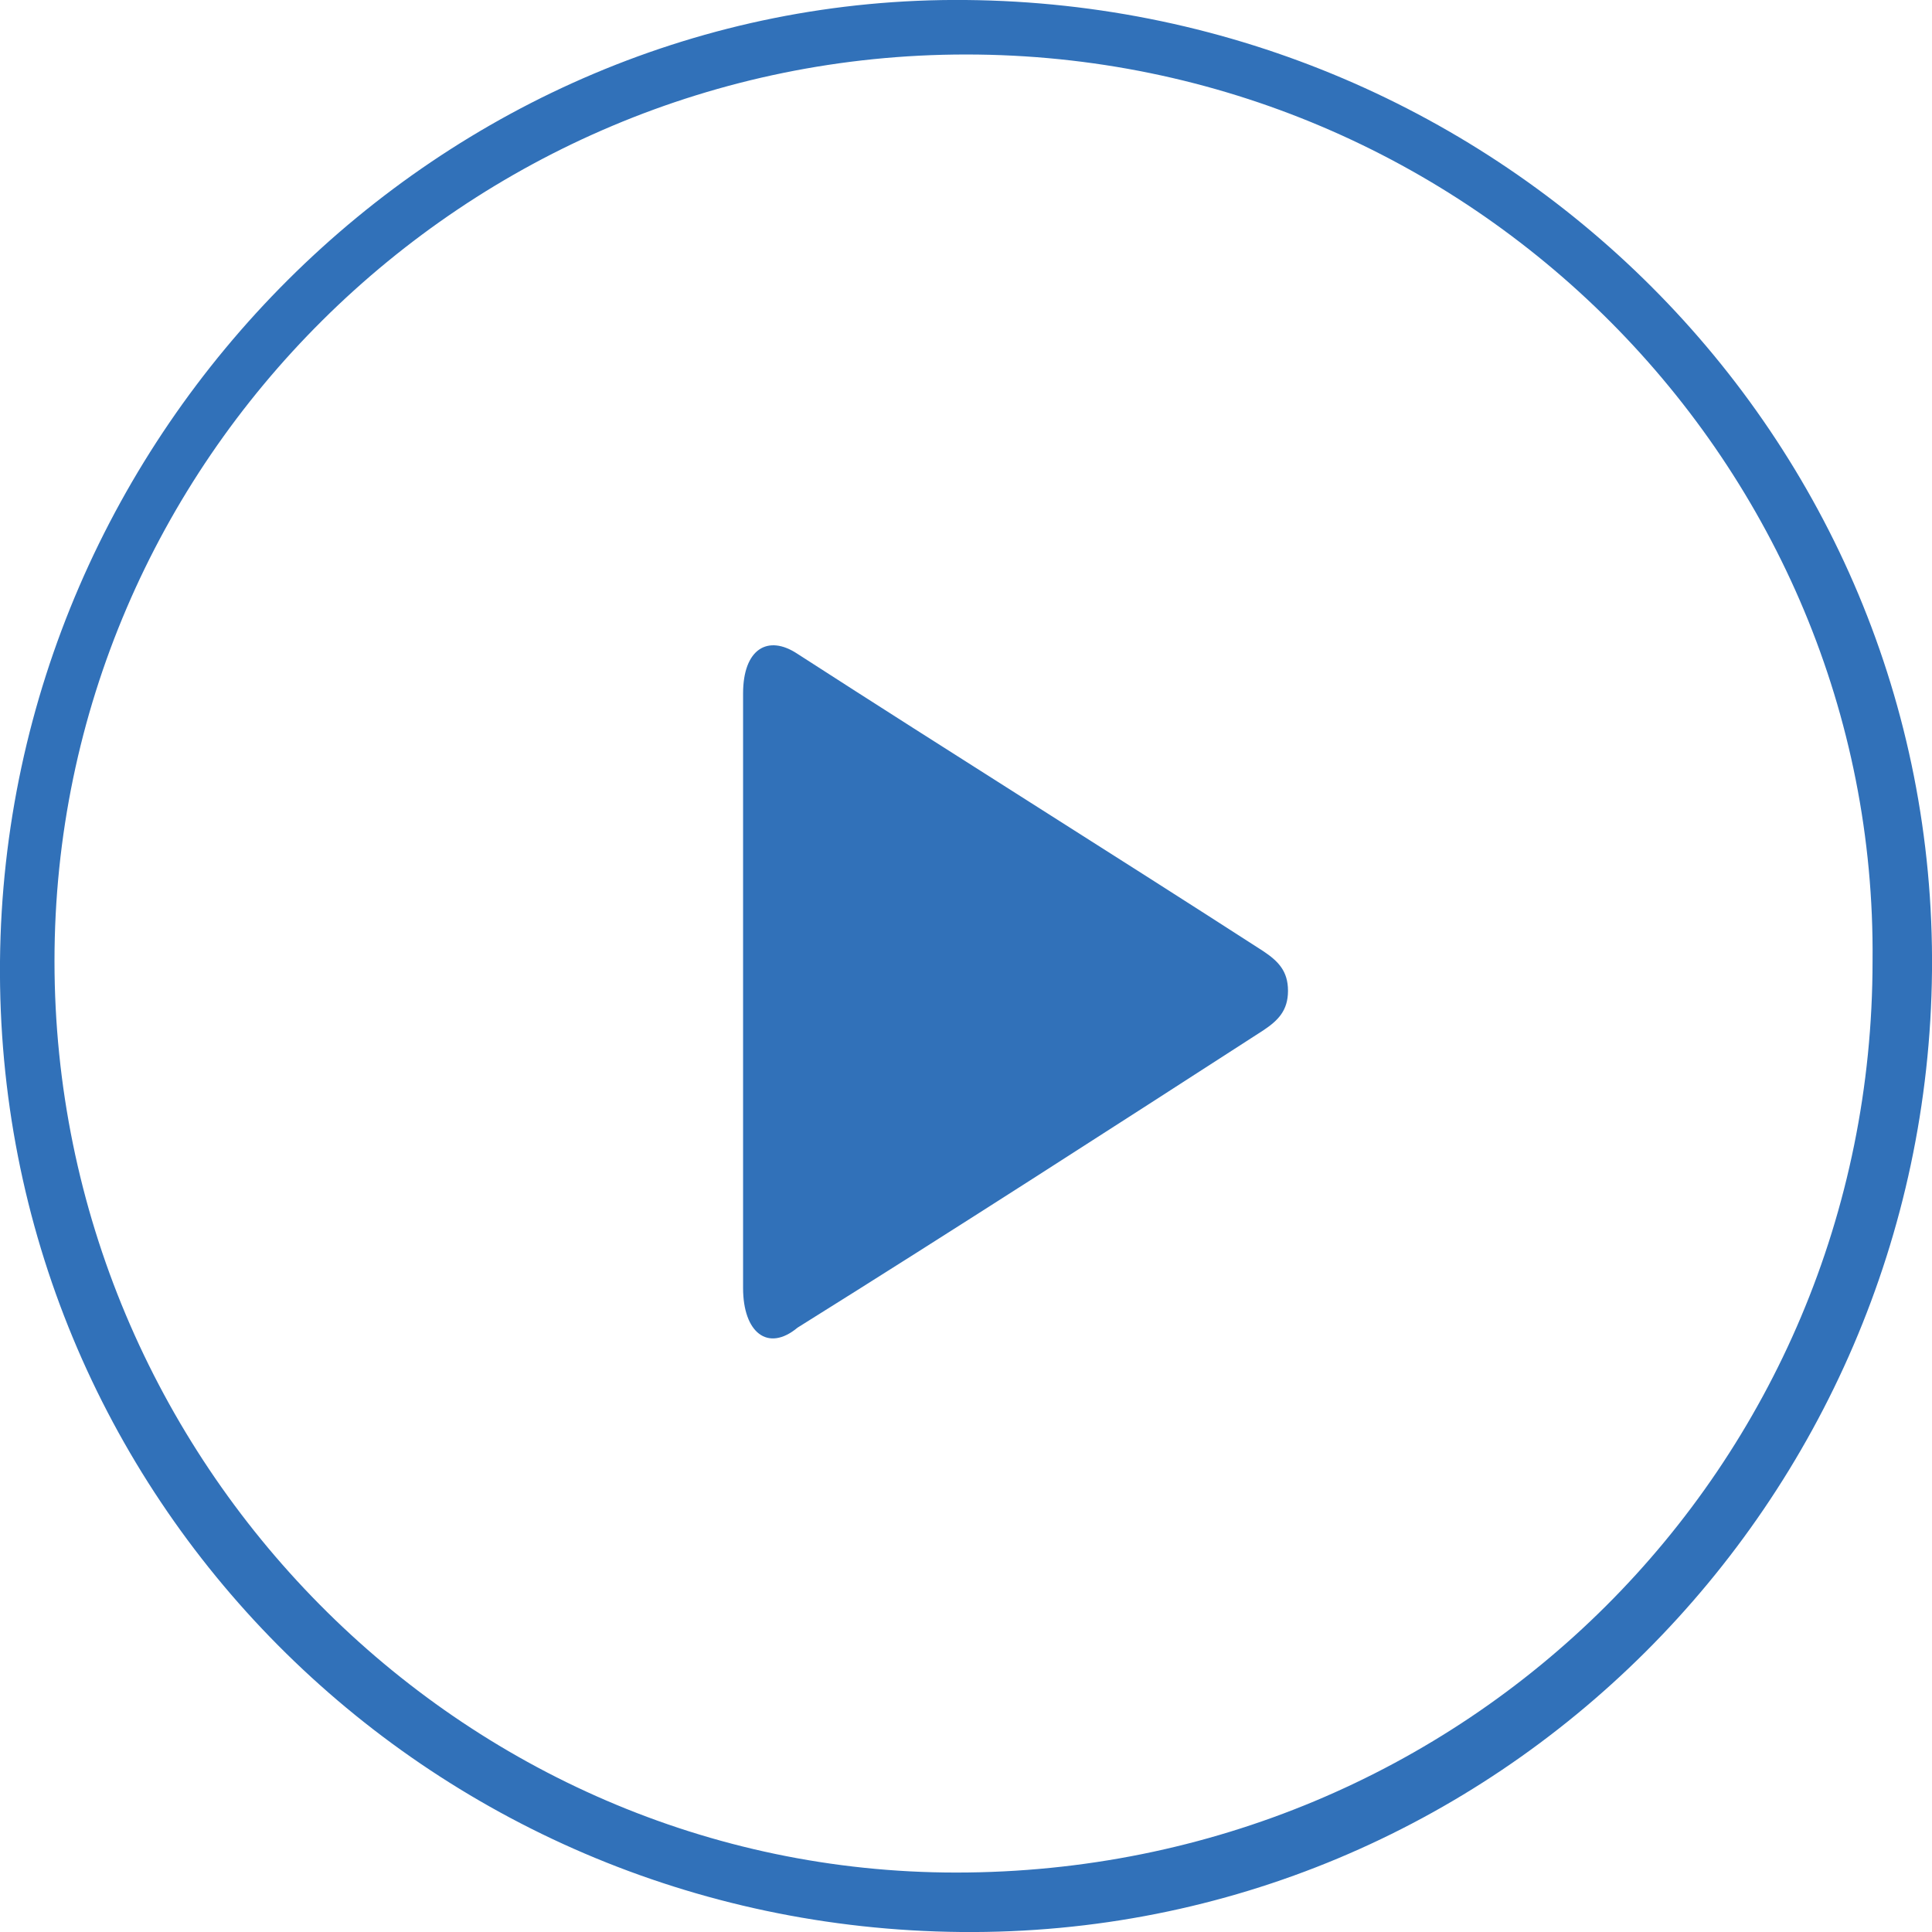
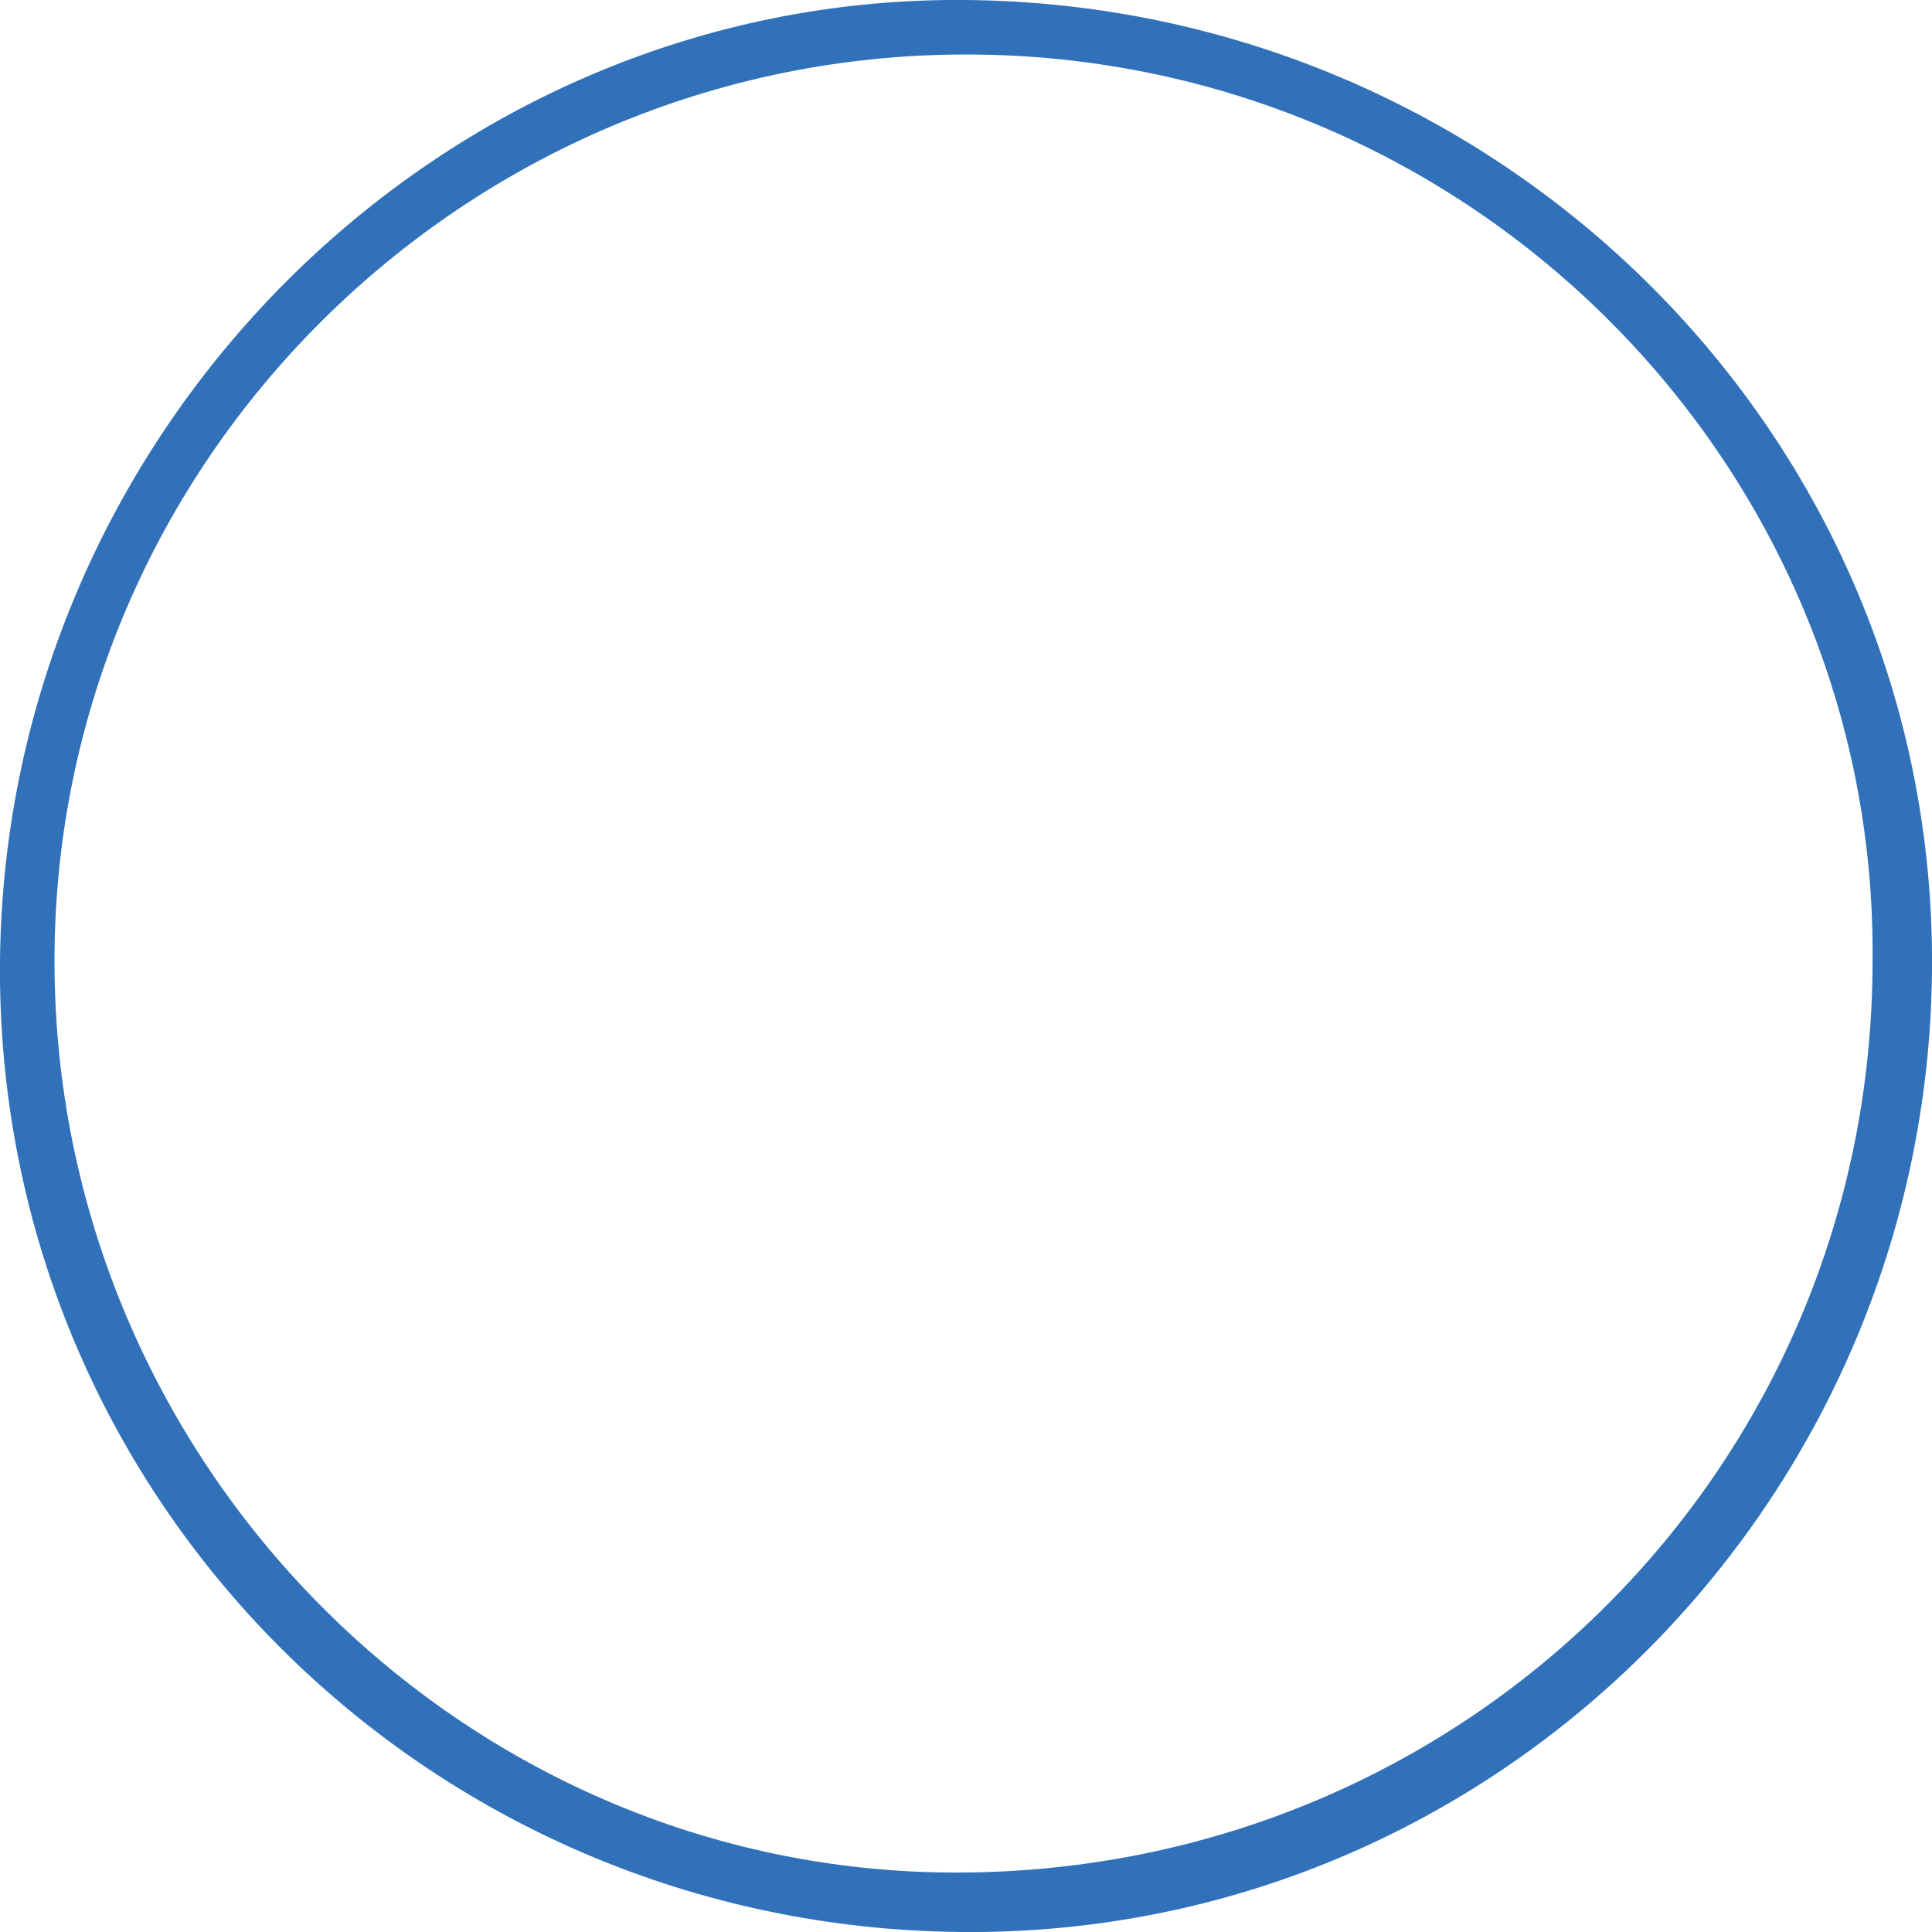
<svg xmlns="http://www.w3.org/2000/svg" version="1.1" id="Layer_1" x="0px" y="0px" viewBox="0 0 39 39" style="enable-background:new 0 0 39 39;" xml:space="preserve">
  <style type="text/css">
	.st0{fill:#3171B9;}
</style>
  <g>
    <path class="st0" d="M19.5,0C30.3,0.1,39.1,8.8,39,19.6C38.9,30.3,30.2,39.1,19.4,39C8.6,38.9-0.1,30.2,0,19.4   C0.1,8.7,8.9-0.1,19.5,0z M19.5,1.1C9.4,1.1,1.1,9.3,1.1,19.4c0,10.1,8.2,18.4,18.2,18.4c10.3,0,18.5-8.2,18.5-18.4   C37.9,9.4,29.7,1.1,19.5,1.1z" />
-     <path class="st0" d="M15,20c0-2,0-4,0-6c0-0.9,0.5-1.2,1.1-0.8c3.1,2,6.3,4,9.4,6c0.3,0.2,0.5,0.4,0.5,0.8c0,0.4-0.2,0.6-0.5,0.8   c-3.1,2-6.2,4-9.4,6C15.5,27.3,15,26.9,15,26C15,24,15,22,15,20z" />
  </g>
</svg>